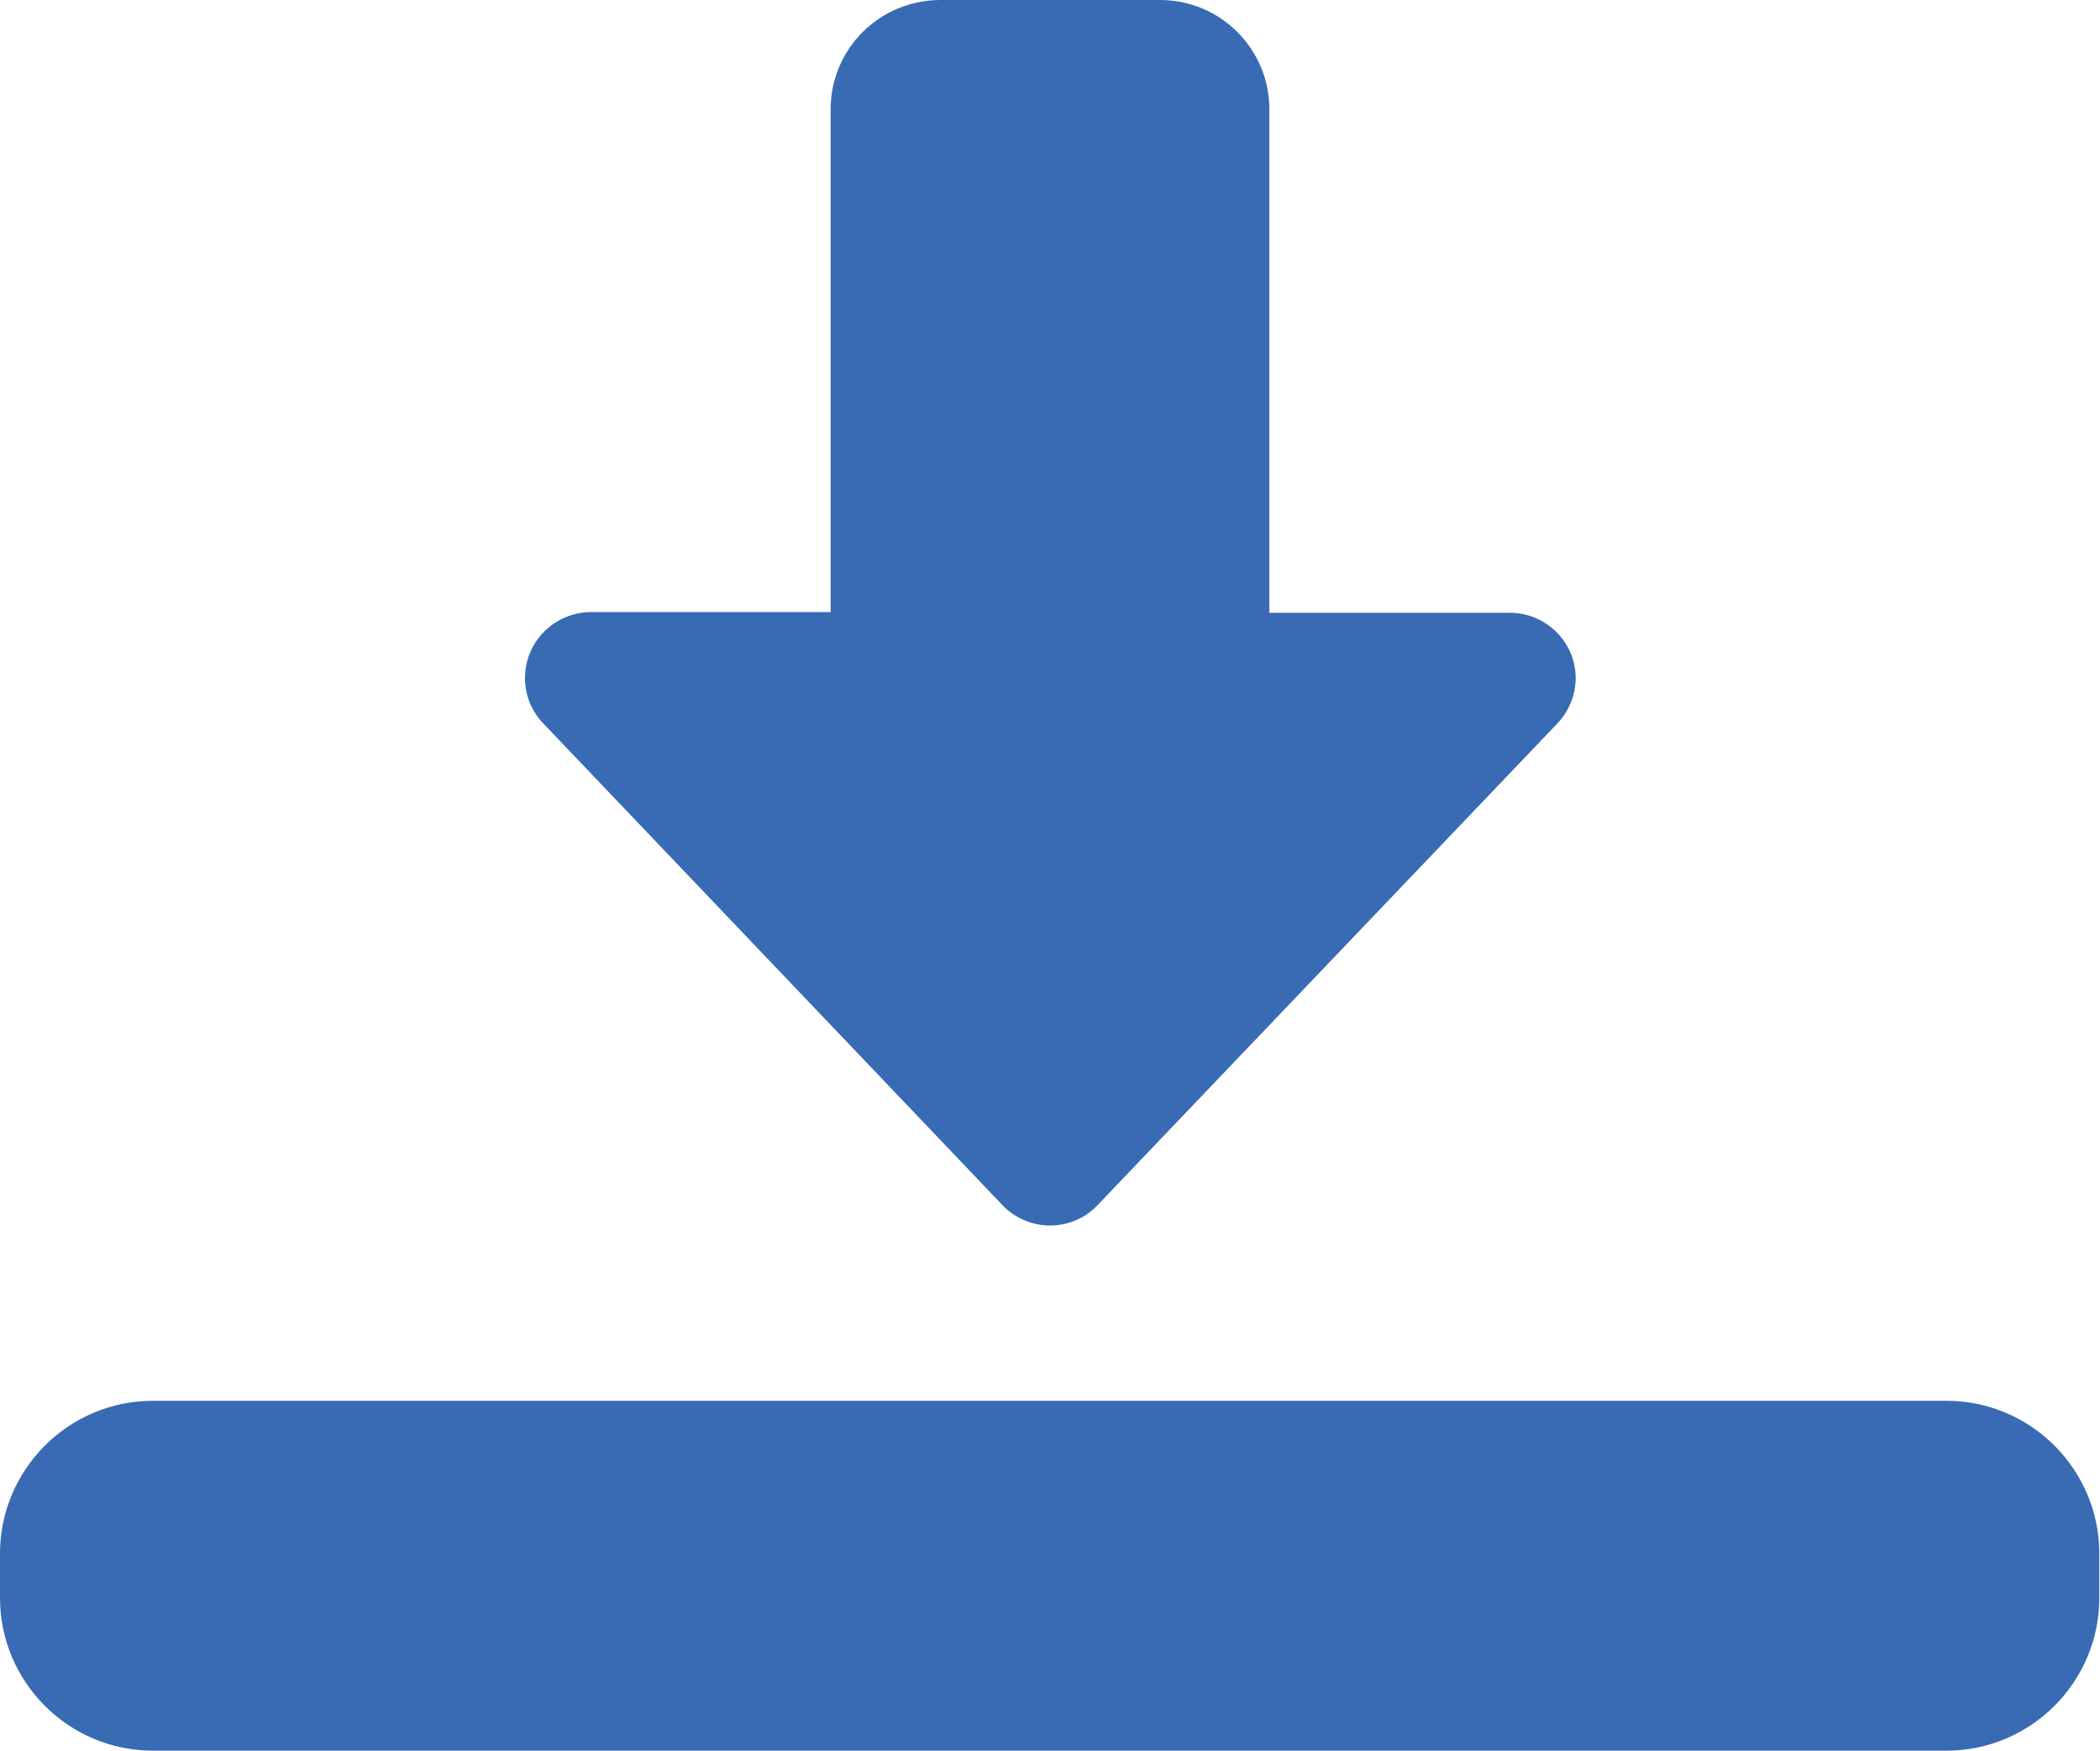
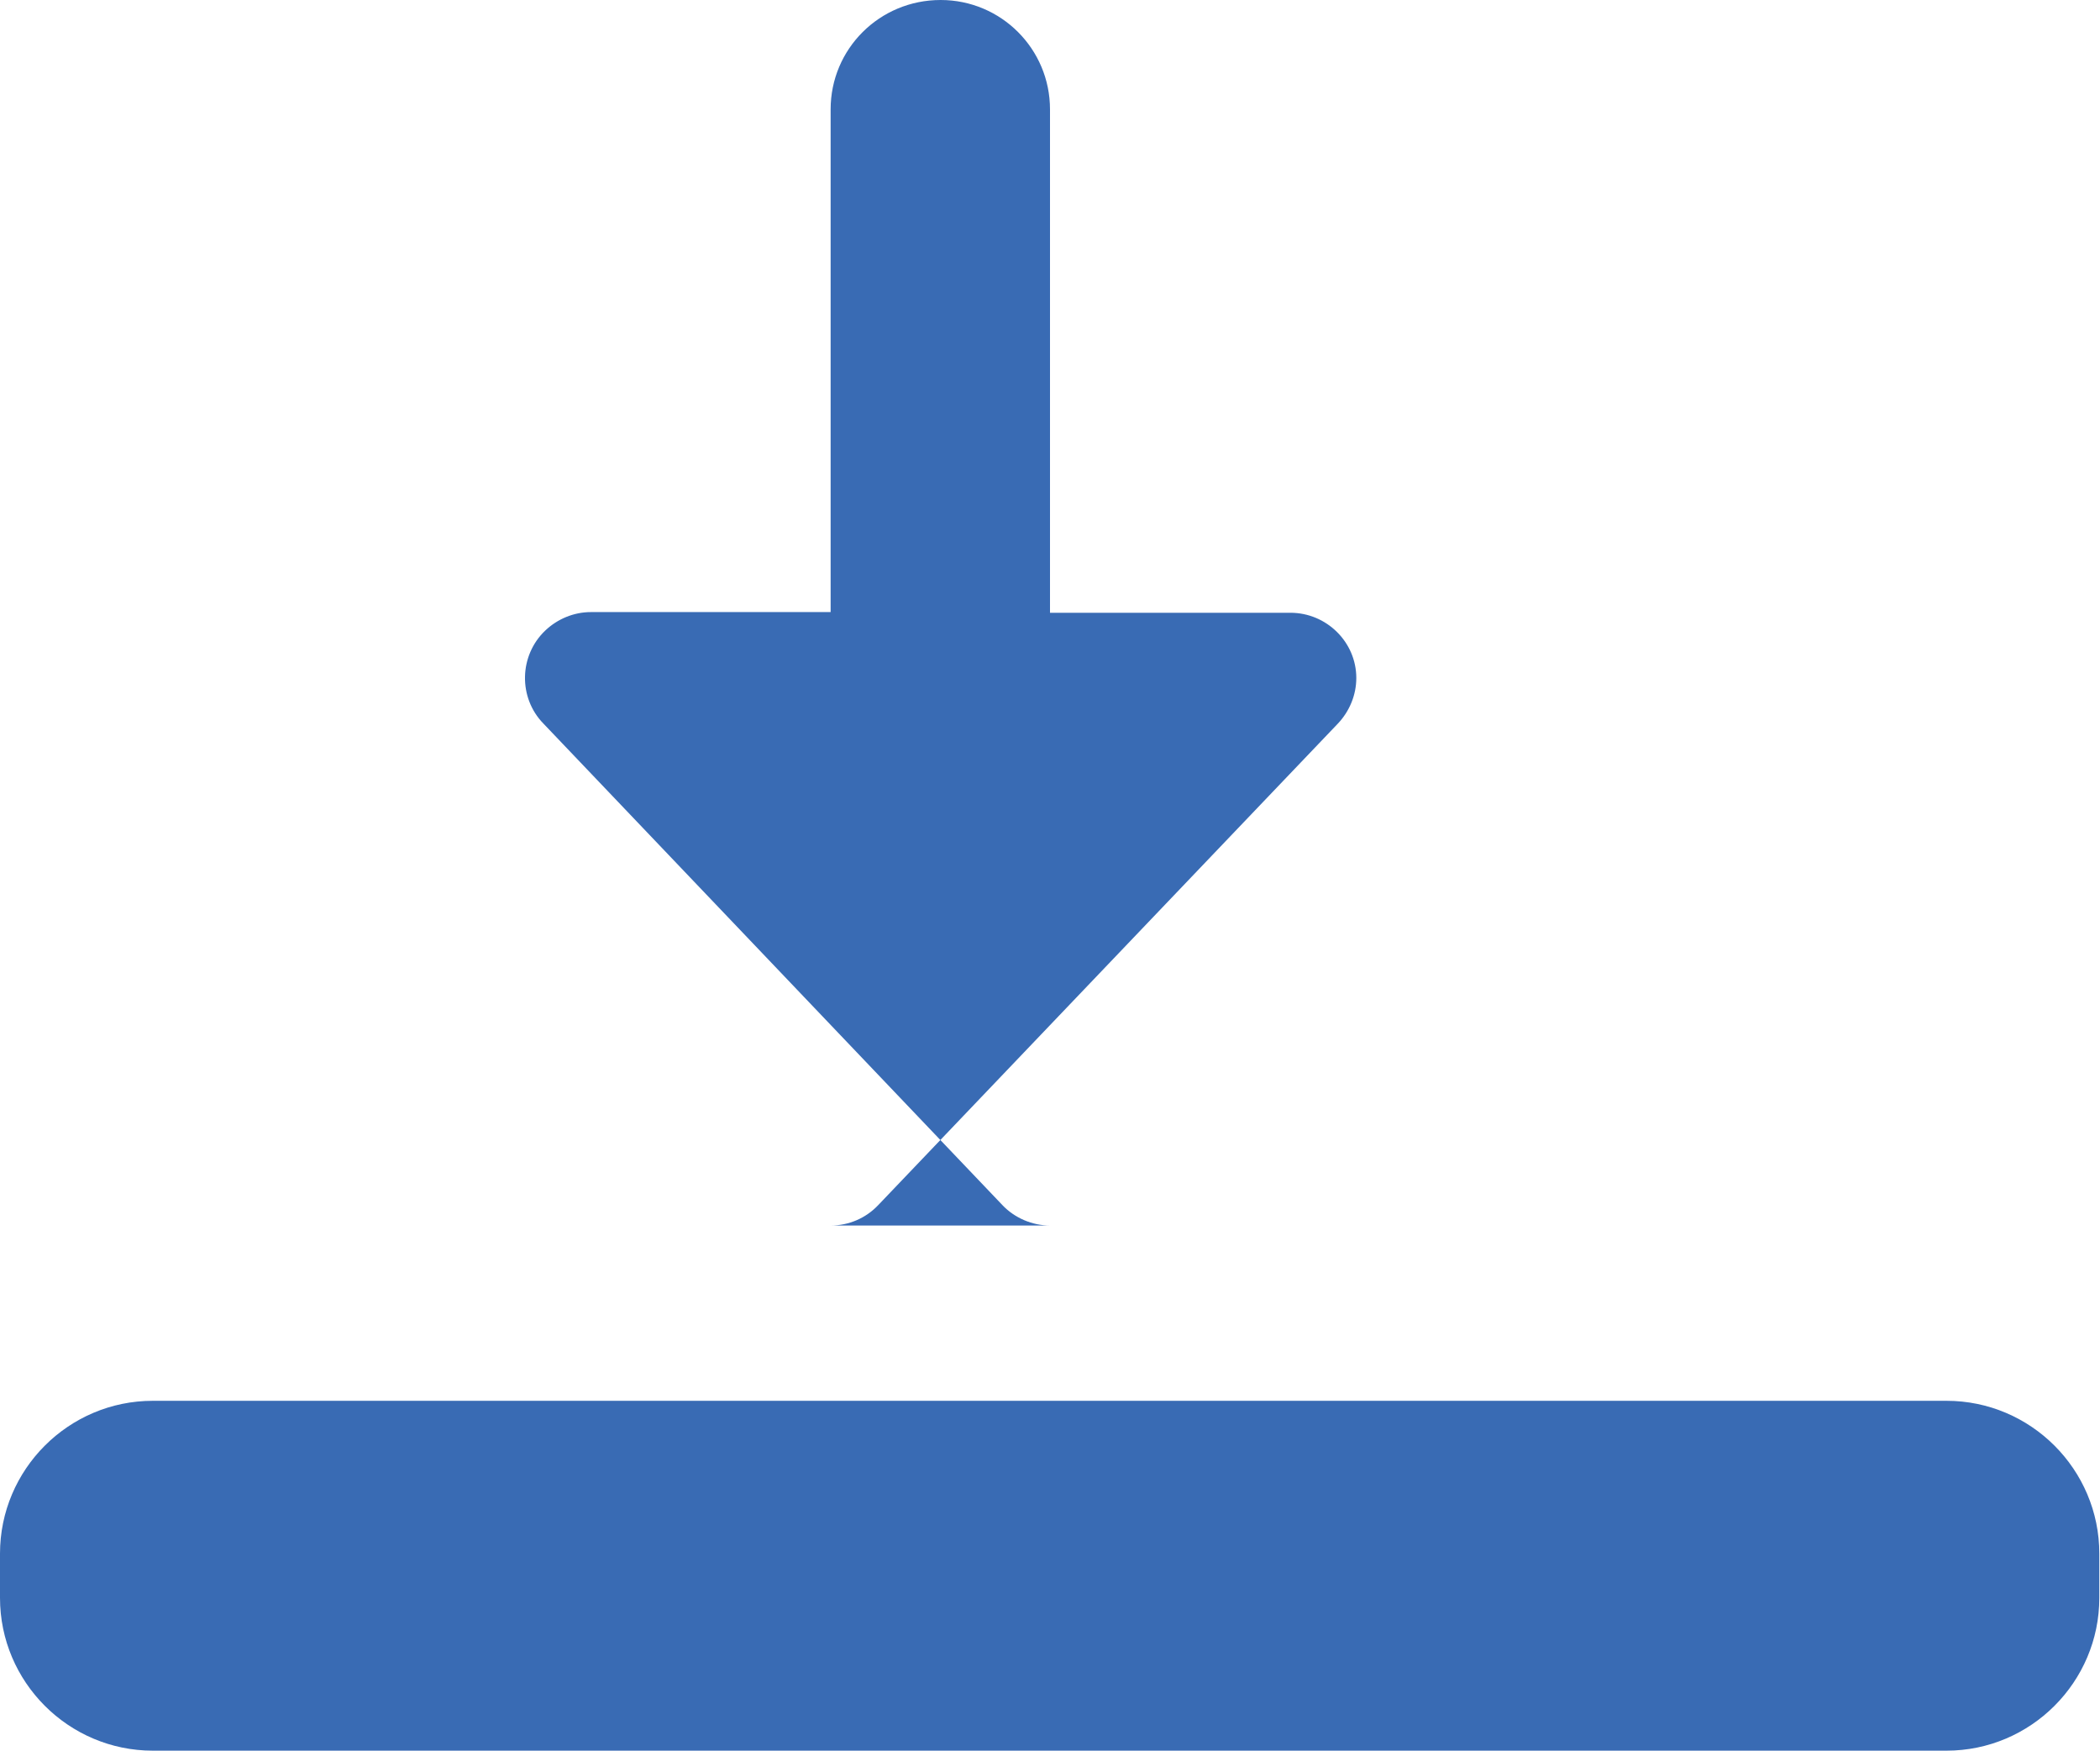
<svg xmlns="http://www.w3.org/2000/svg" id="Layer_1" data-name="Layer 1" viewBox="0 0 30.92 25.77">
  <defs>
    <style>
      .cls-1 {
        fill: #396bb4;
      }
    </style>
  </defs>
  <g id="Group_174342" data-name="Group 174342">
    <g id="Group_174042" data-name="Group 174042">
-       <path id="Path_53503" data-name="Path 53503" class="cls-1" d="m15.46,18.04c-.26,0-.52-.11-.7-.3l-6.76-7.09c-.37-.38-.36-1,.03-1.37.18-.17.42-.27.67-.27h3.53V1.61C12.23.72,12.95,0,13.85,0c0,0,0,0,0,0h3.23c.89,0,1.61.72,1.61,1.61v7.41h3.54c.53,0,.97.43.97.96,0,.25-.1.49-.27.67l-6.77,7.09c-.18.19-.43.3-.7.3Zm13.21,7.73H2.25c-1.24,0-2.25-1.01-2.25-2.25v-.65c0-1.24,1.01-2.25,2.25-2.25h26.41c1.24,0,2.25,1.01,2.25,2.25v.65c0,1.24-1.01,2.25-2.25,2.25Z" />
+       <path id="Path_53503" data-name="Path 53503" class="cls-1" d="m15.46,18.04c-.26,0-.52-.11-.7-.3l-6.76-7.09c-.37-.38-.36-1,.03-1.37.18-.17.42-.27.67-.27h3.53V1.61C12.23.72,12.95,0,13.85,0c0,0,0,0,0,0c.89,0,1.61.72,1.61,1.61v7.41h3.54c.53,0,.97.43.97.96,0,.25-.1.49-.27.67l-6.77,7.09c-.18.19-.43.3-.7.3Zm13.21,7.73H2.25c-1.24,0-2.25-1.01-2.25-2.25v-.65c0-1.24,1.01-2.25,2.25-2.25h26.41c1.24,0,2.25,1.01,2.25,2.25v.65c0,1.24-1.01,2.25-2.25,2.25Z" />
    </g>
  </g>
</svg>